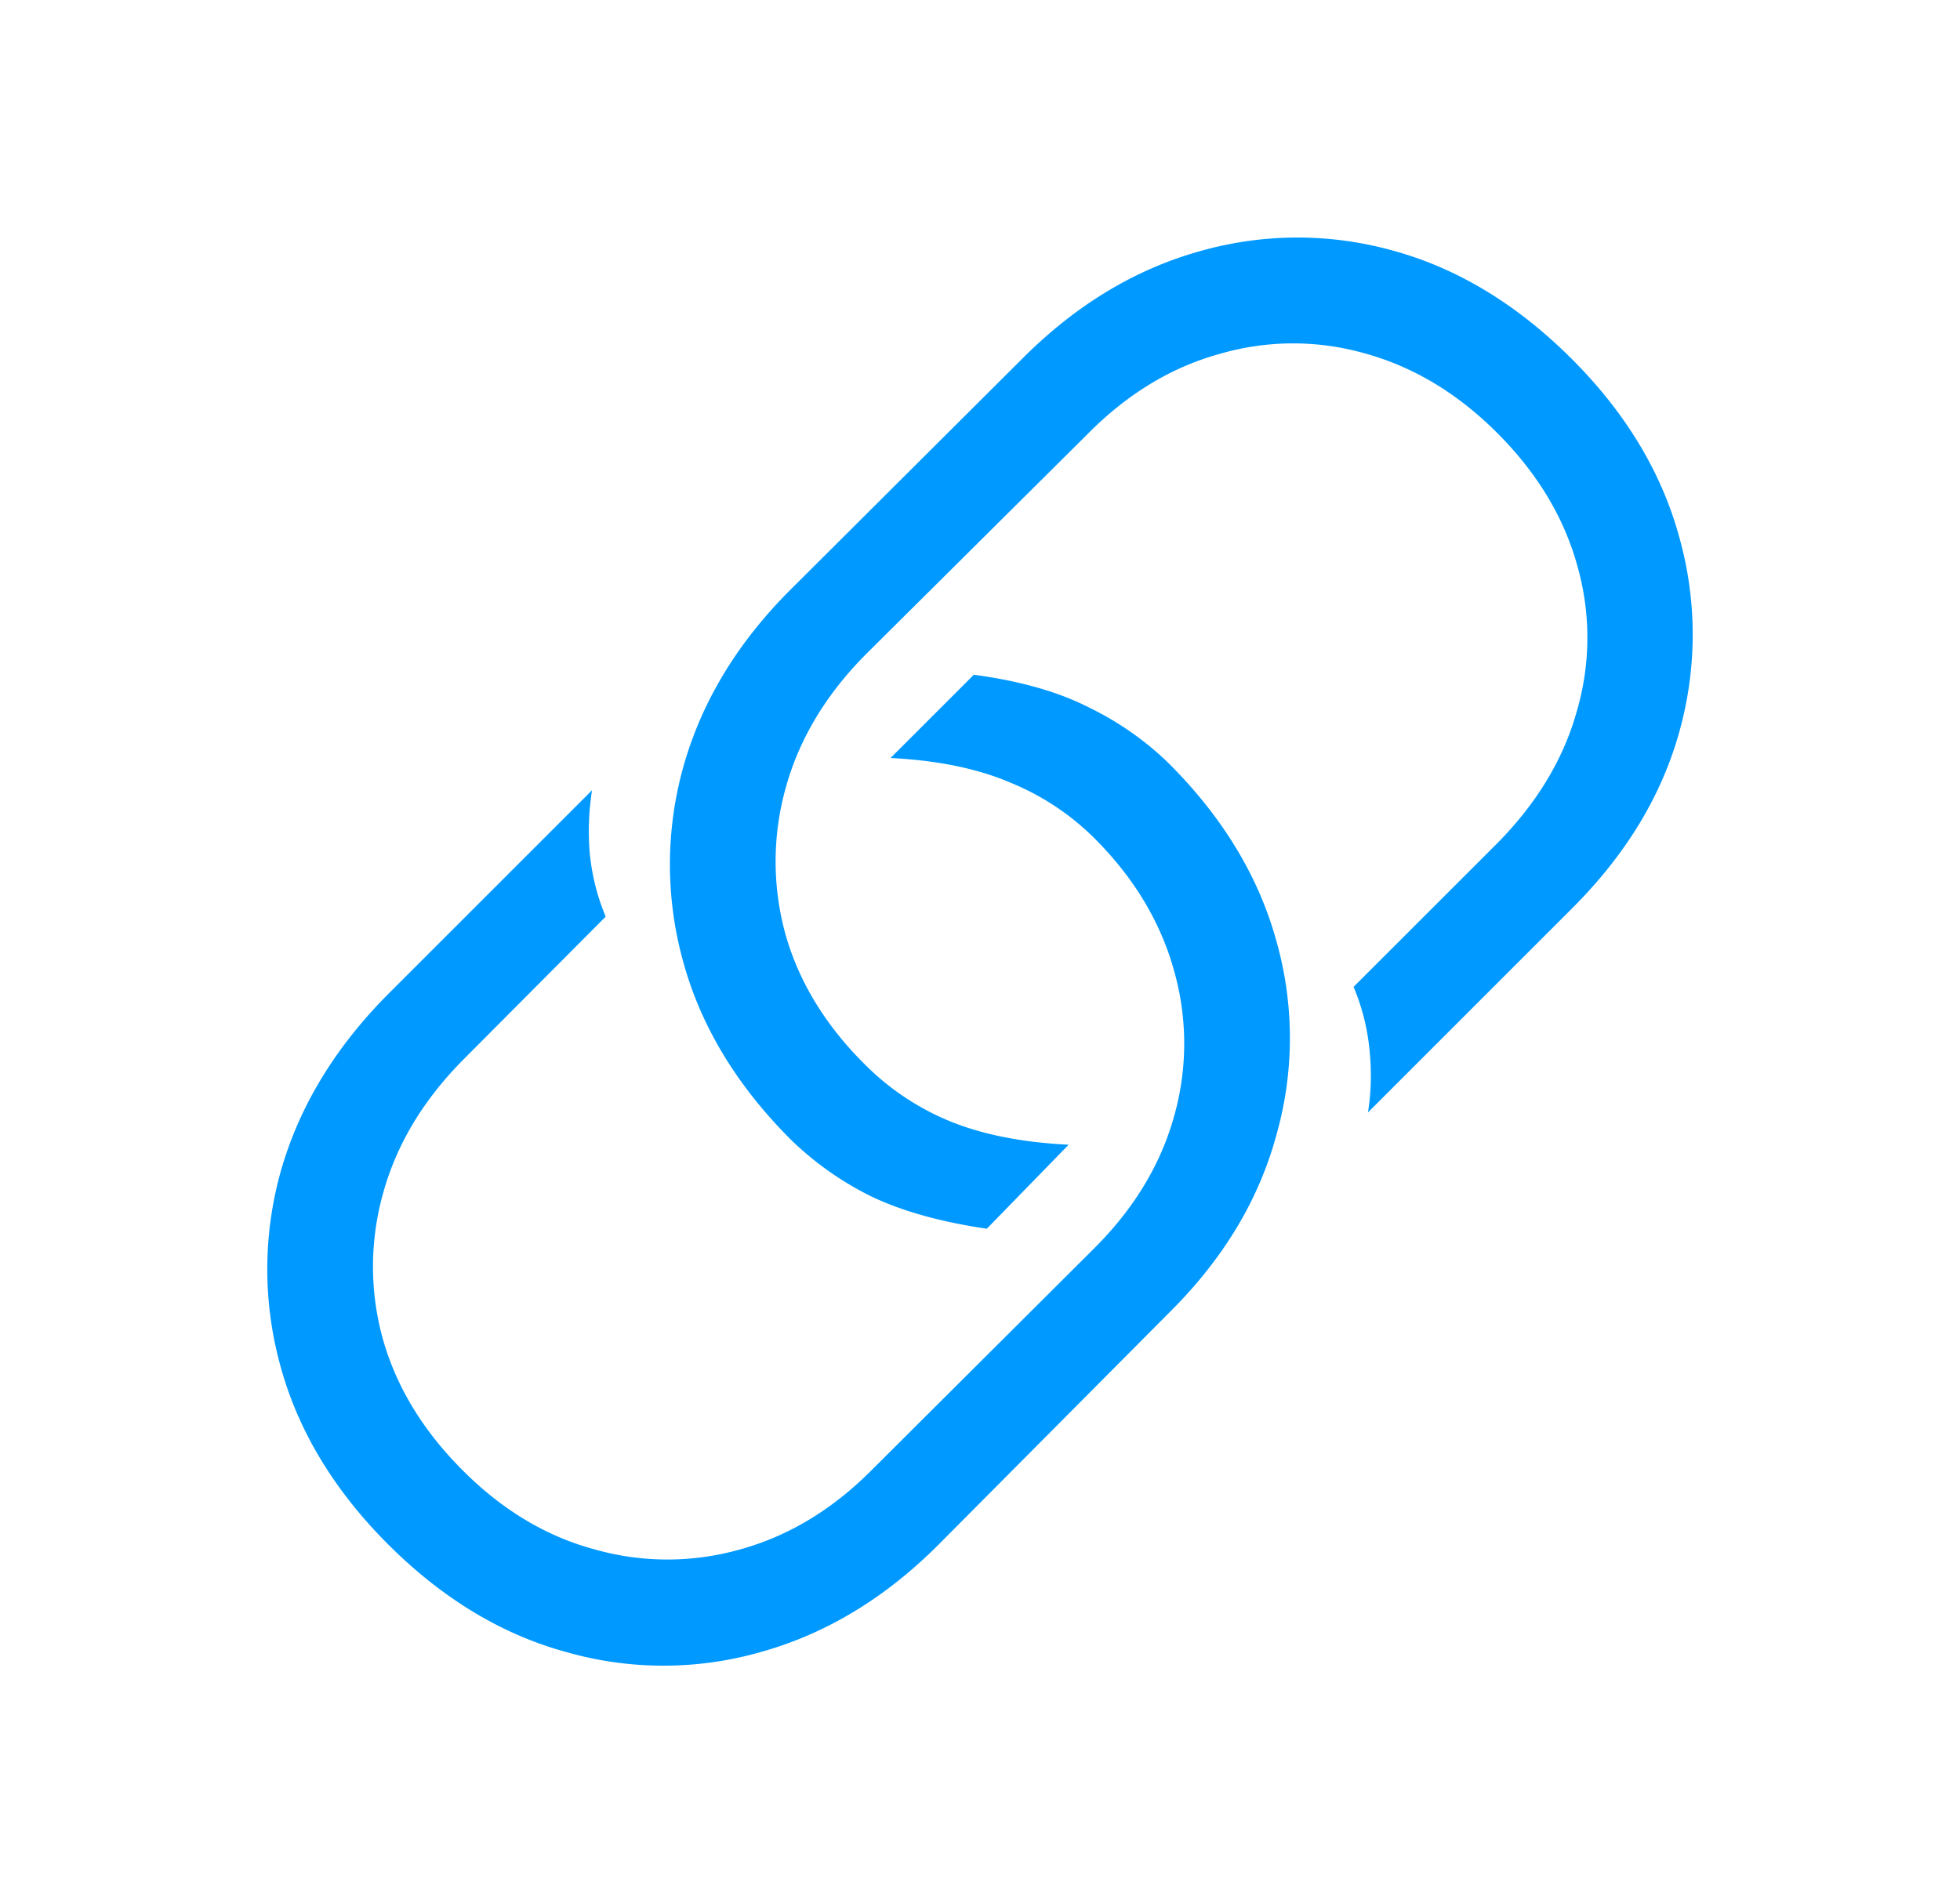
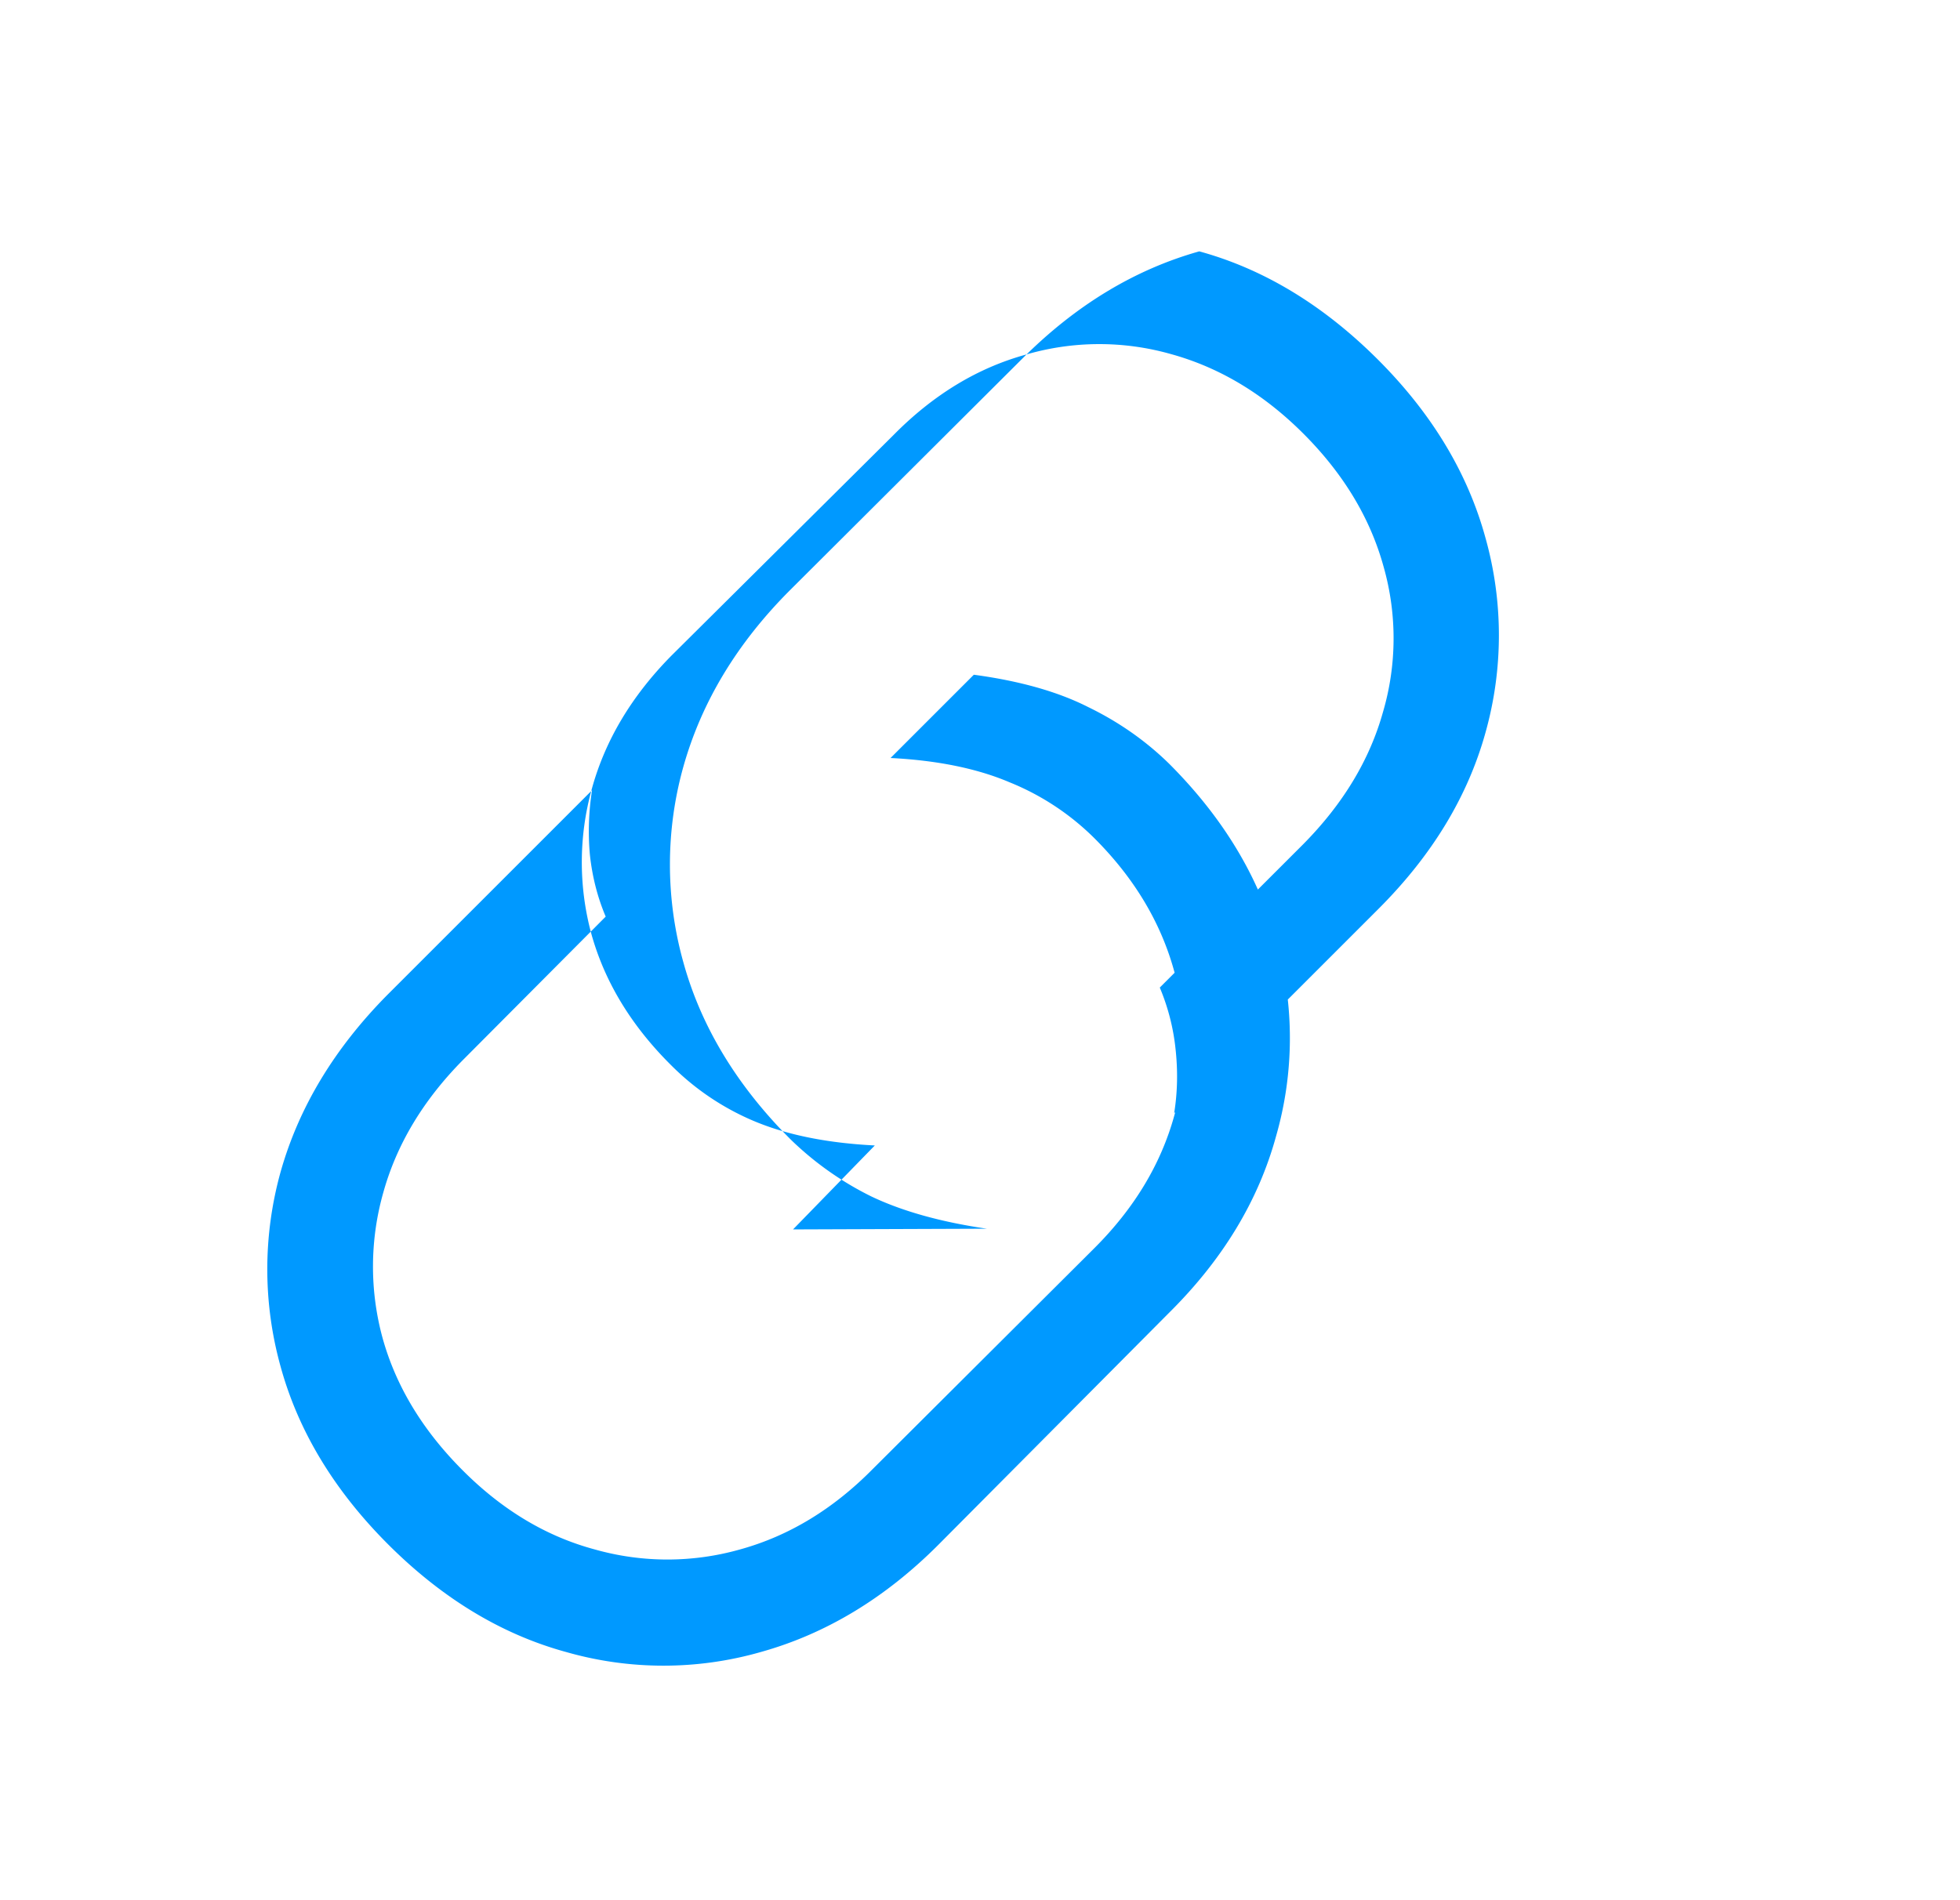
<svg xmlns="http://www.w3.org/2000/svg" width="33" height="32" fill="none">
-   <path d="M16.397 11.363c.774.104 1.414.286 1.922.543.515.25.97.568 1.365.955.91.91 1.515 1.913 1.813 3.01a5.987 5.987 0 0 1-.012 3.262c-.298 1.088-.898 2.079-1.8 2.973l-3.892 3.915c-.894.894-1.89 1.495-2.985 1.8a5.955 5.955 0 0 1-3.275 0c-1.087-.297-2.086-.902-2.997-1.812-.91-.91-1.514-1.91-1.812-2.997a6.108 6.108 0 0 1 0-3.275c.306-1.087.906-2.082 1.8-2.985l3.444-3.444a4.418 4.418 0 0 0-.036 1.088c.04.37.129.717.266 1.04l-2.405 2.416c-.669.677-1.116 1.422-1.341 2.236a4.566 4.566 0 0 0-.012 2.44c.225.814.676 1.56 1.353 2.236.669.67 1.41 1.112 2.224 1.33a4.487 4.487 0 0 0 2.44 0c.822-.226 1.568-.677 2.236-1.354l3.734-3.722c.67-.669 1.116-1.41 1.342-2.223a4.487 4.487 0 0 0 0-2.442c-.226-.821-.673-1.567-1.341-2.235A4.315 4.315 0 0 0 17 13.175c-.547-.233-1.216-.37-2.006-.41l1.402-1.402Zm.218 9.329c-.774-.113-1.422-.294-1.946-.544a5.317 5.317 0 0 1-1.353-.955c-.91-.91-1.515-1.909-1.813-2.997a6.108 6.108 0 0 1 0-3.275c.306-1.095.906-2.09 1.8-2.984l3.916-3.904c.894-.894 1.885-1.494 2.973-1.8a5.987 5.987 0 0 1 3.263-.012c1.087.298 2.09.906 3.009 1.824.91.91 1.514 1.914 1.812 3.01a6.064 6.064 0 0 1 0 3.262c-.298 1.08-.898 2.07-1.8 2.973l-3.444 3.444c.056-.346.064-.705.024-1.075a3.649 3.649 0 0 0-.266-1.04l2.417-2.416c.669-.677 1.116-1.418 1.341-2.224a4.41 4.41 0 0 0 .012-2.441c-.225-.822-.676-1.571-1.353-2.248-.669-.669-1.414-1.116-2.236-1.341a4.412 4.412 0 0 0-2.44.012c-.814.225-1.556.676-2.224 1.353l-3.734 3.71c-.67.677-1.116 1.422-1.342 2.236a4.61 4.61 0 0 0-.012 2.453c.226.814.677 1.555 1.354 2.224a4.35 4.35 0 0 0 1.413.942c.548.226 1.217.359 2.006.399l-1.377 1.414Z" fill="#09F" />
+   <path d="M16.397 11.363c.774.104 1.414.286 1.922.543.515.25.97.568 1.365.955.91.91 1.515 1.913 1.813 3.01a5.987 5.987 0 0 1-.012 3.262c-.298 1.088-.898 2.079-1.8 2.973l-3.892 3.915c-.894.894-1.89 1.495-2.985 1.8a5.955 5.955 0 0 1-3.275 0c-1.087-.297-2.086-.902-2.997-1.812-.91-.91-1.514-1.91-1.812-2.997a6.108 6.108 0 0 1 0-3.275c.306-1.087.906-2.082 1.8-2.985l3.444-3.444a4.418 4.418 0 0 0-.036 1.088c.04.37.129.717.266 1.04l-2.405 2.416c-.669.677-1.116 1.422-1.341 2.236a4.566 4.566 0 0 0-.012 2.44c.225.814.676 1.56 1.353 2.236.669.67 1.41 1.112 2.224 1.33a4.487 4.487 0 0 0 2.44 0c.822-.226 1.568-.677 2.236-1.354l3.734-3.722c.67-.669 1.116-1.41 1.342-2.223a4.487 4.487 0 0 0 0-2.442c-.226-.821-.673-1.567-1.341-2.235A4.315 4.315 0 0 0 17 13.175c-.547-.233-1.216-.37-2.006-.41l1.402-1.402Zm.218 9.329c-.774-.113-1.422-.294-1.946-.544a5.317 5.317 0 0 1-1.353-.955c-.91-.91-1.515-1.909-1.813-2.997a6.108 6.108 0 0 1 0-3.275c.306-1.095.906-2.09 1.8-2.984l3.916-3.904c.894-.894 1.885-1.494 2.973-1.8c1.087.298 2.09.906 3.009 1.824.91.91 1.514 1.914 1.812 3.01a6.064 6.064 0 0 1 0 3.262c-.298 1.08-.898 2.07-1.8 2.973l-3.444 3.444c.056-.346.064-.705.024-1.075a3.649 3.649 0 0 0-.266-1.04l2.417-2.416c.669-.677 1.116-1.418 1.341-2.224a4.41 4.41 0 0 0 .012-2.441c-.225-.822-.676-1.571-1.353-2.248-.669-.669-1.414-1.116-2.236-1.341a4.412 4.412 0 0 0-2.44.012c-.814.225-1.556.676-2.224 1.353l-3.734 3.71c-.67.677-1.116 1.422-1.342 2.236a4.61 4.61 0 0 0-.012 2.453c.226.814.677 1.555 1.354 2.224a4.35 4.35 0 0 0 1.413.942c.548.226 1.217.359 2.006.399l-1.377 1.414Z" fill="#09F" />
</svg>